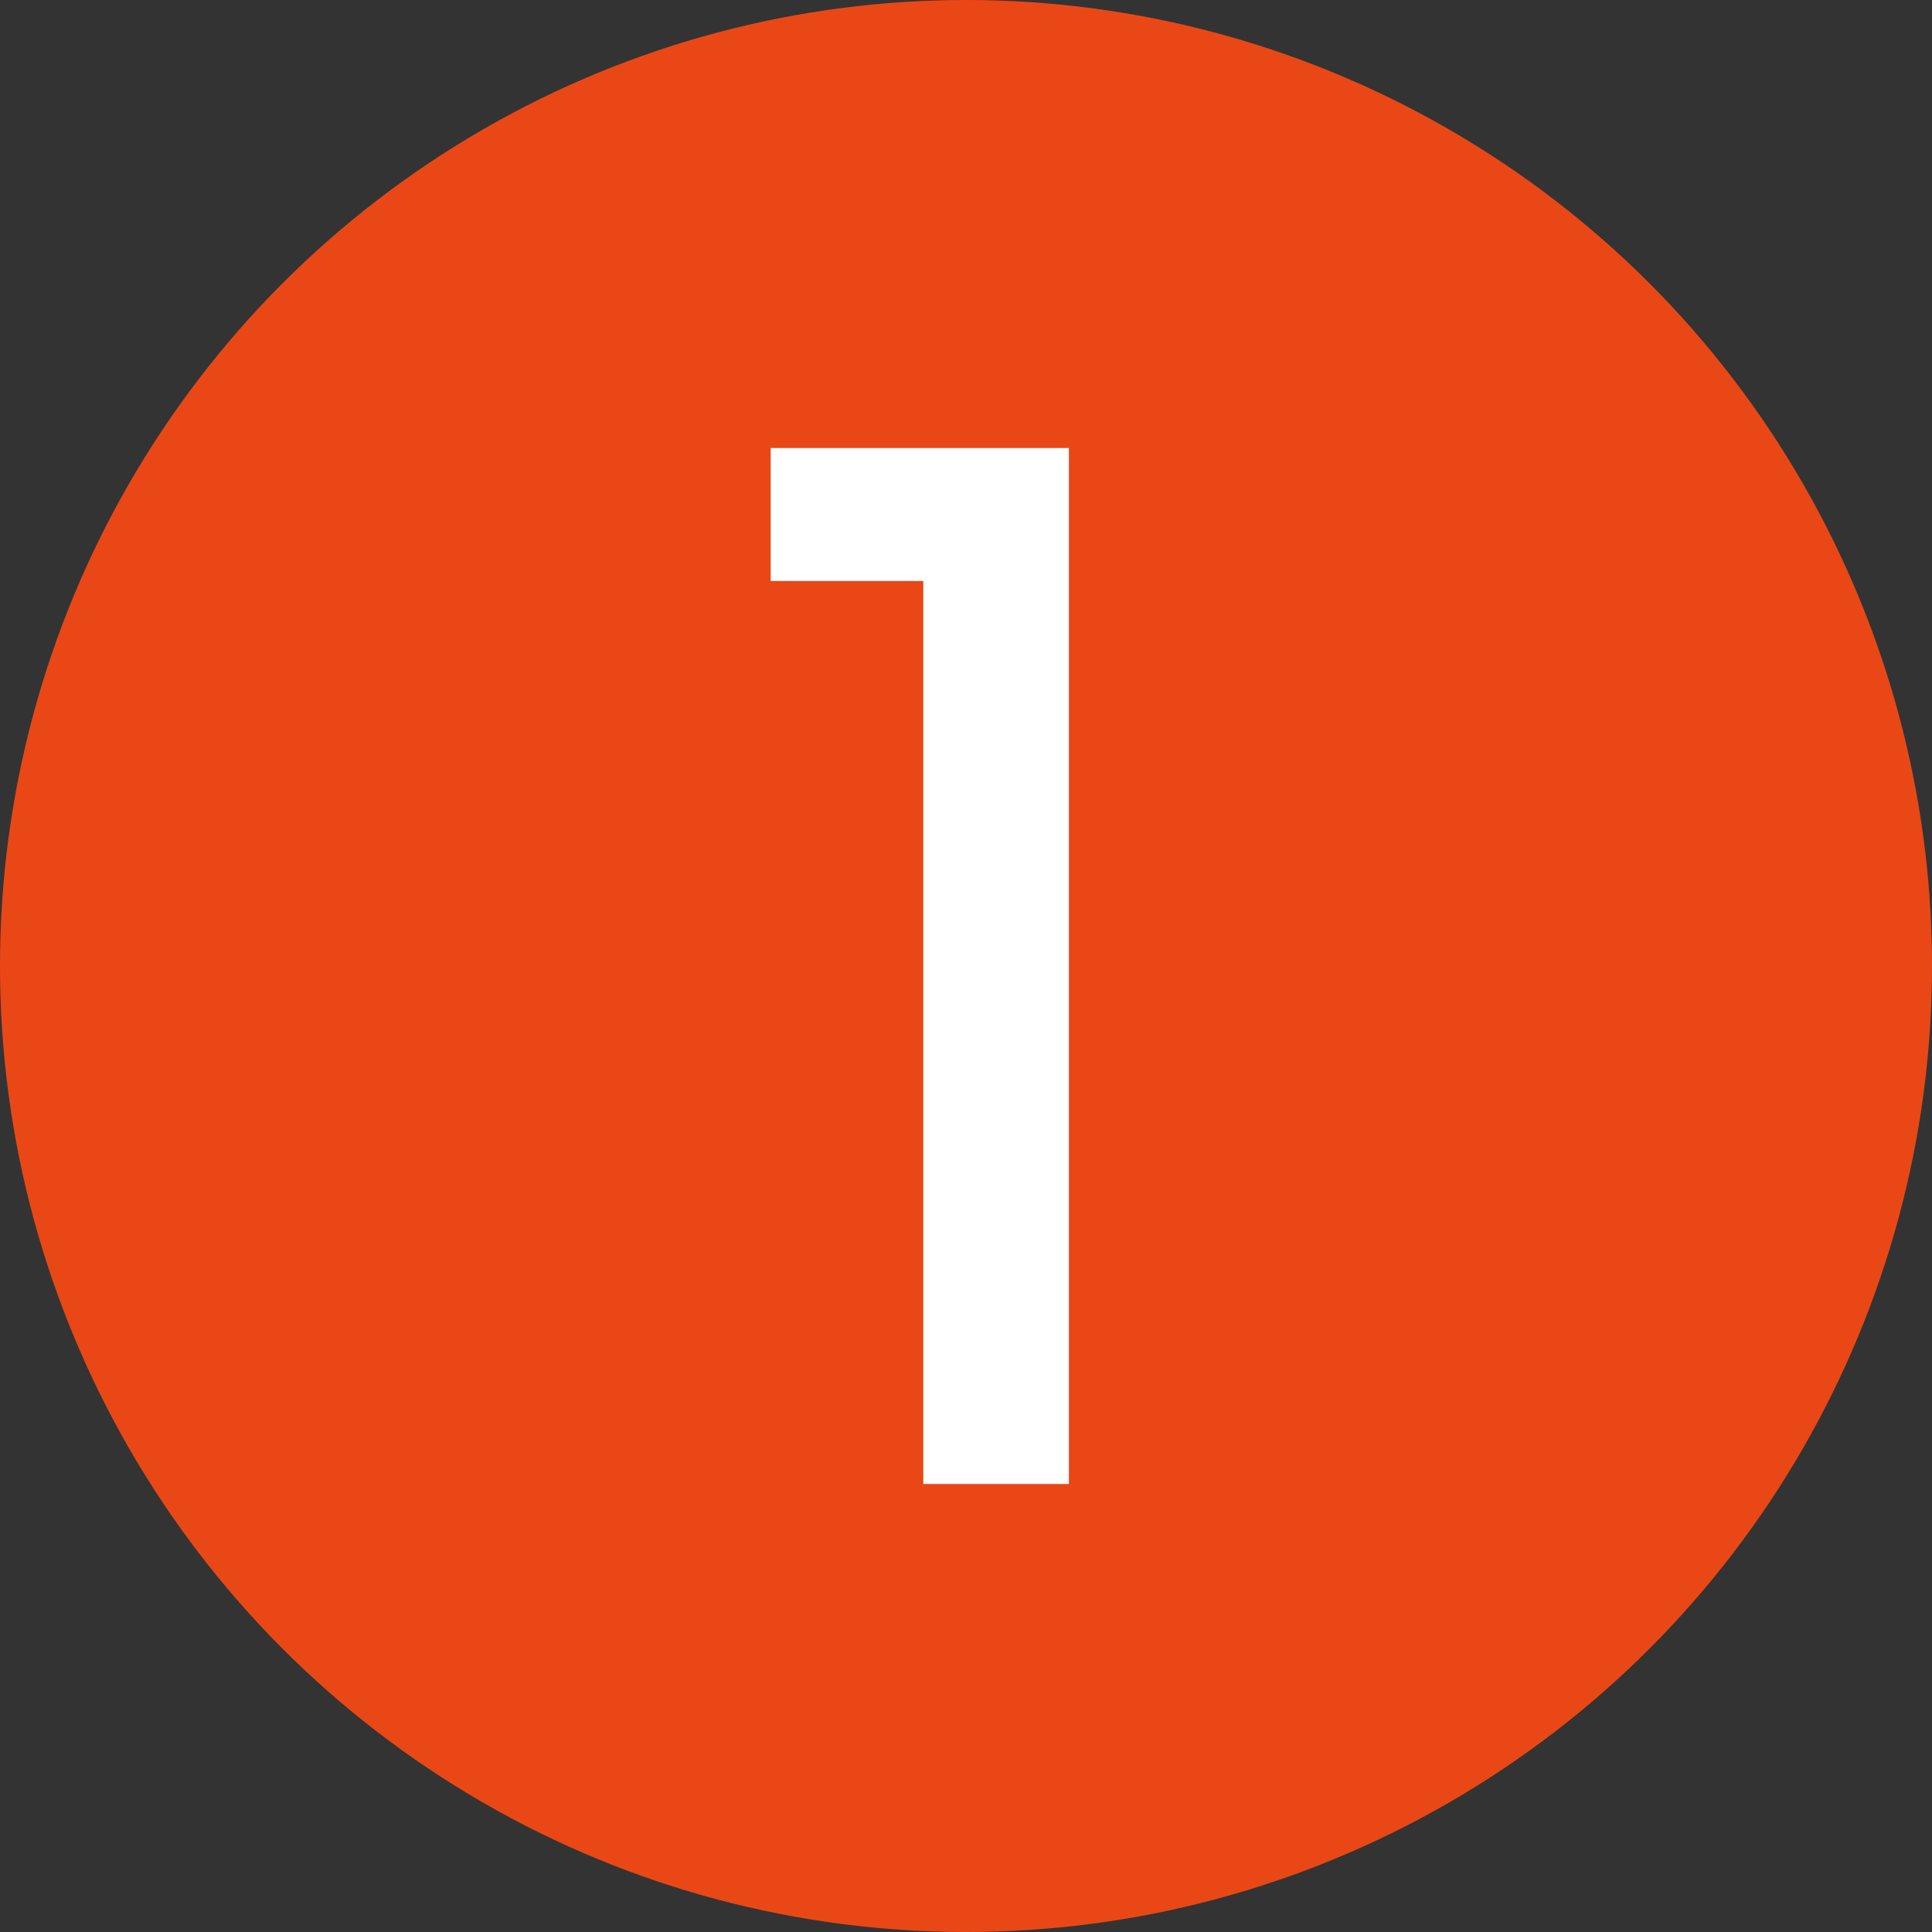
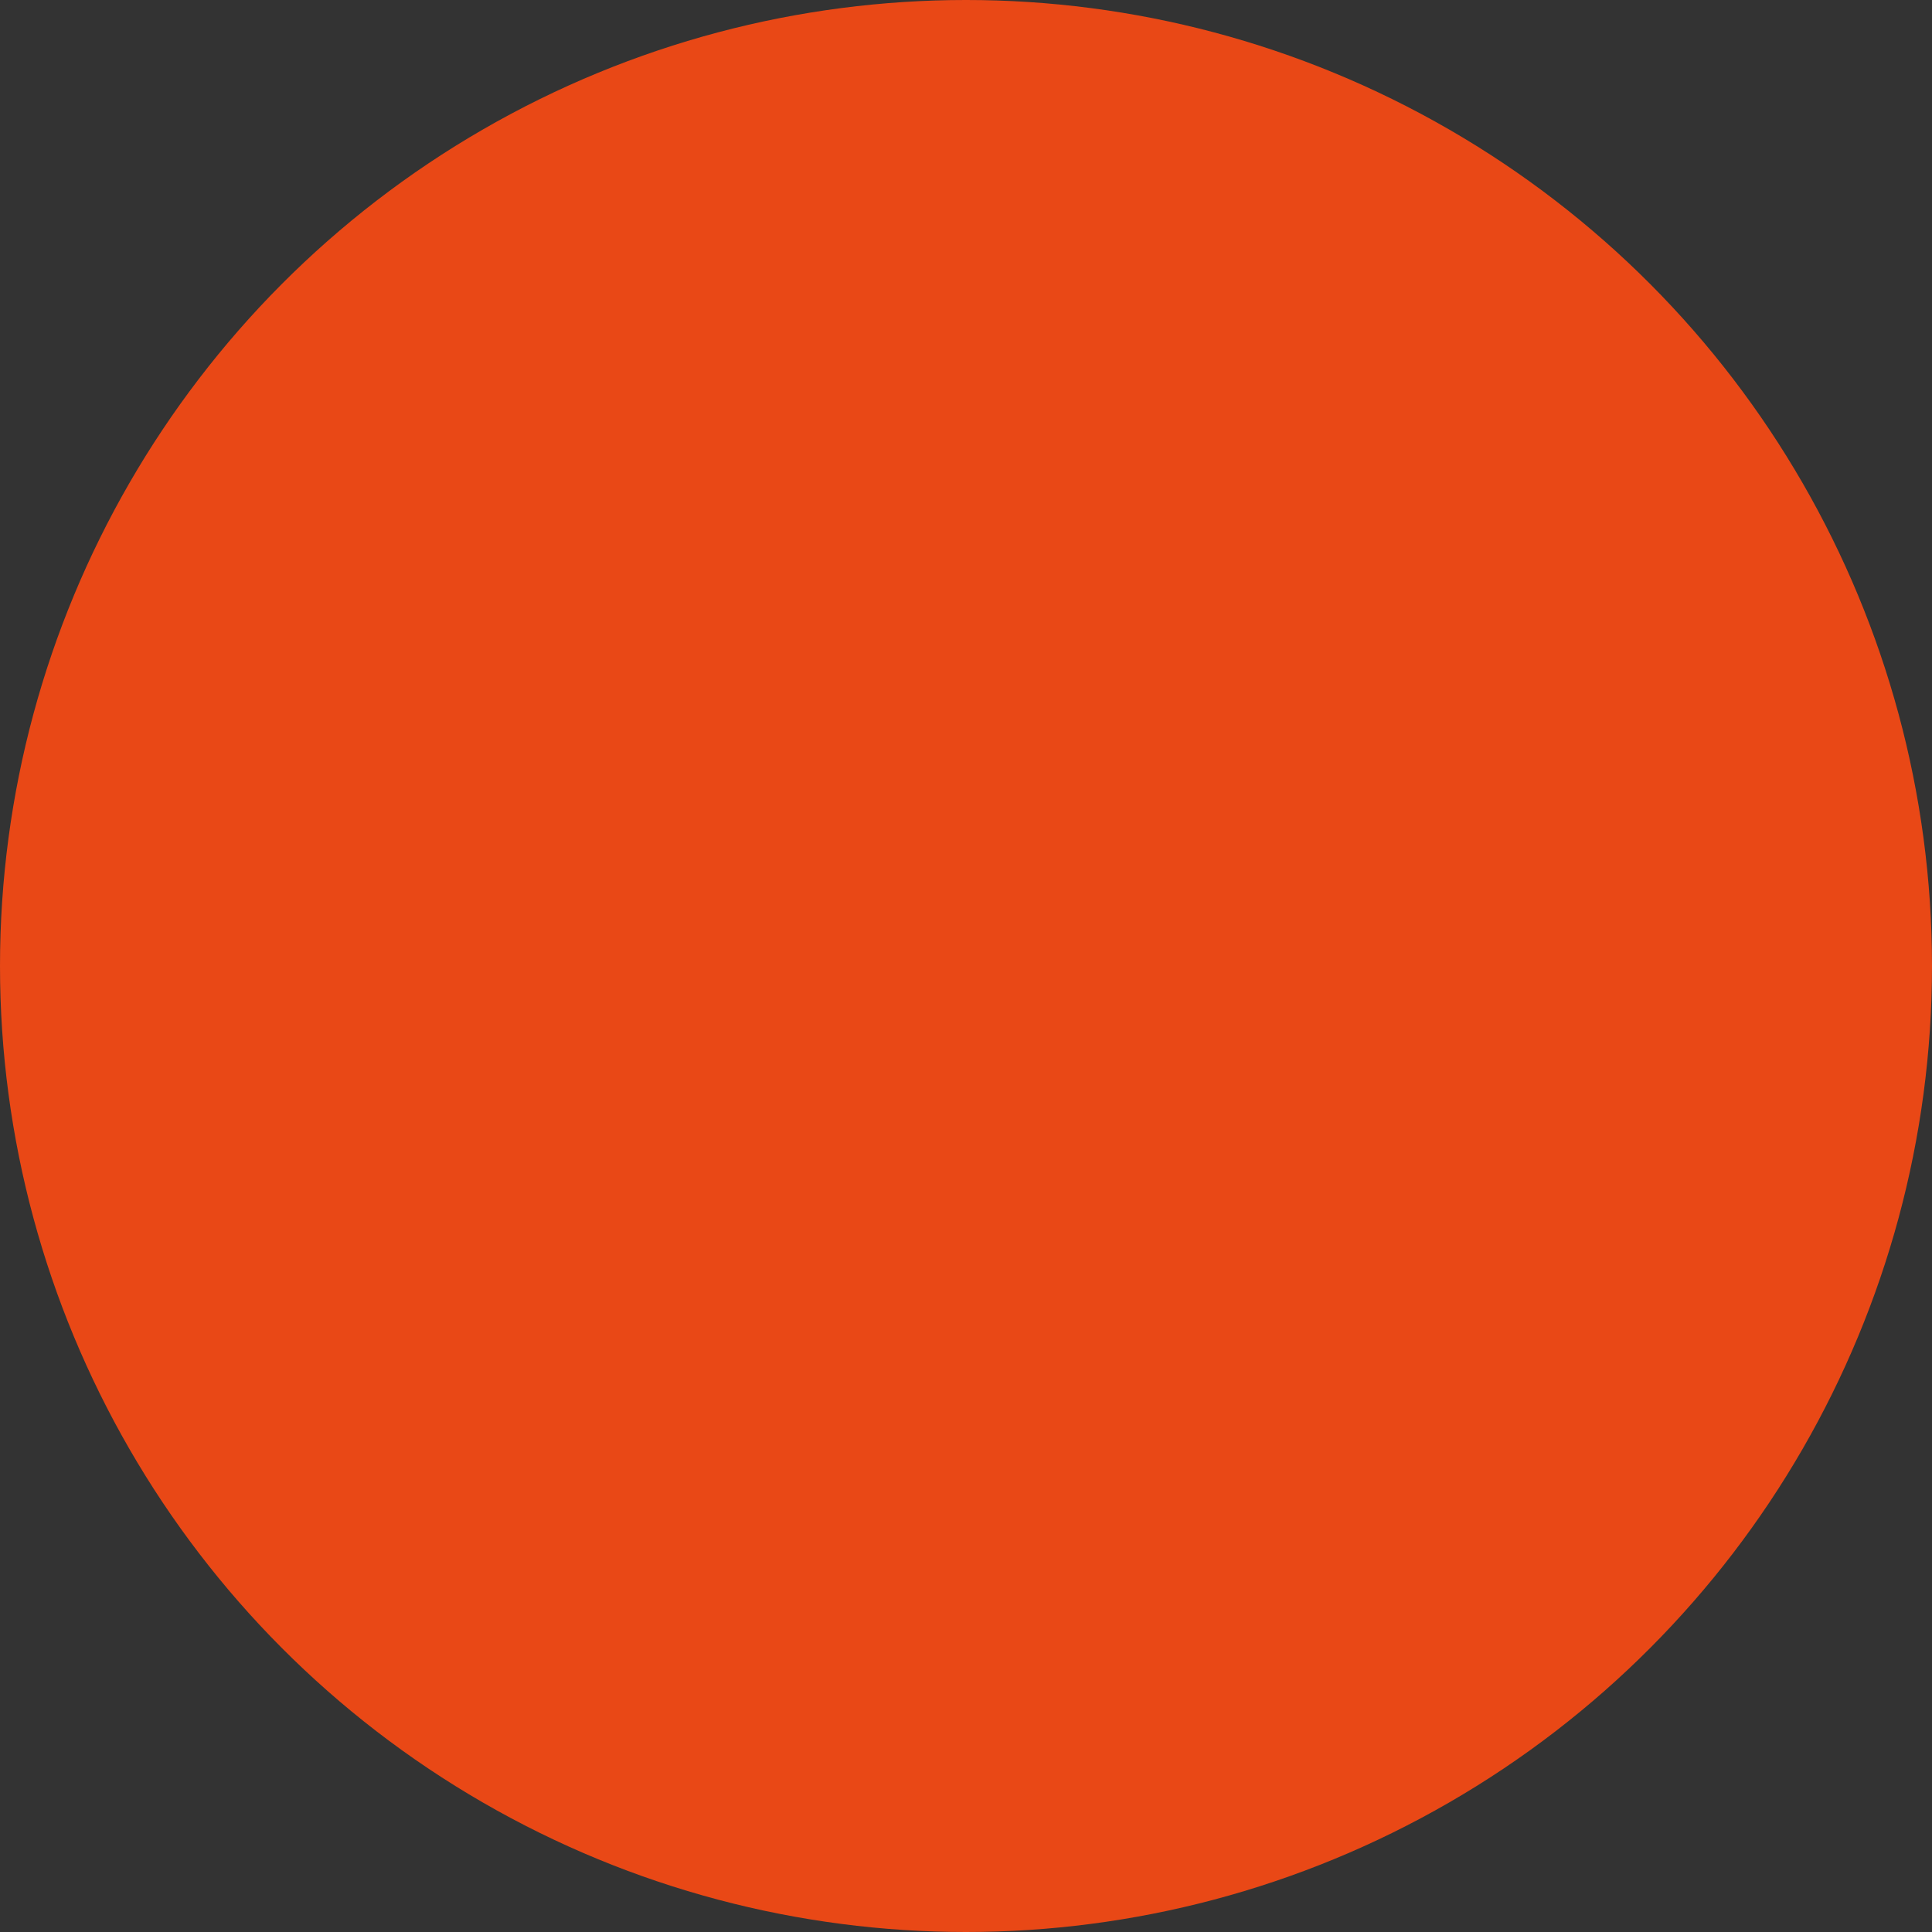
<svg xmlns="http://www.w3.org/2000/svg" width="69" height="69" viewBox="0 0 69 69">
  <rect x="0" y="0" width="69" height="69" fill="#333333" stroke="none" />
  <g id="グループ_907" data-name="グループ 907" transform="translate(-789 -741)">
    <g id="グループ_904" data-name="グループ 904">
      <circle id="楕円形_2" data-name="楕円形 2" cx="34.5" cy="34.5" r="34.5" transform="translate(789 741)" fill="#e94816" />
-       <path id="パス_4397" data-name="パス 4397" d="M4.175,0V-37H-6.475v4.75h5.45V0Z" transform="translate(823 794)" fill="#fff" />
    </g>
  </g>
</svg>